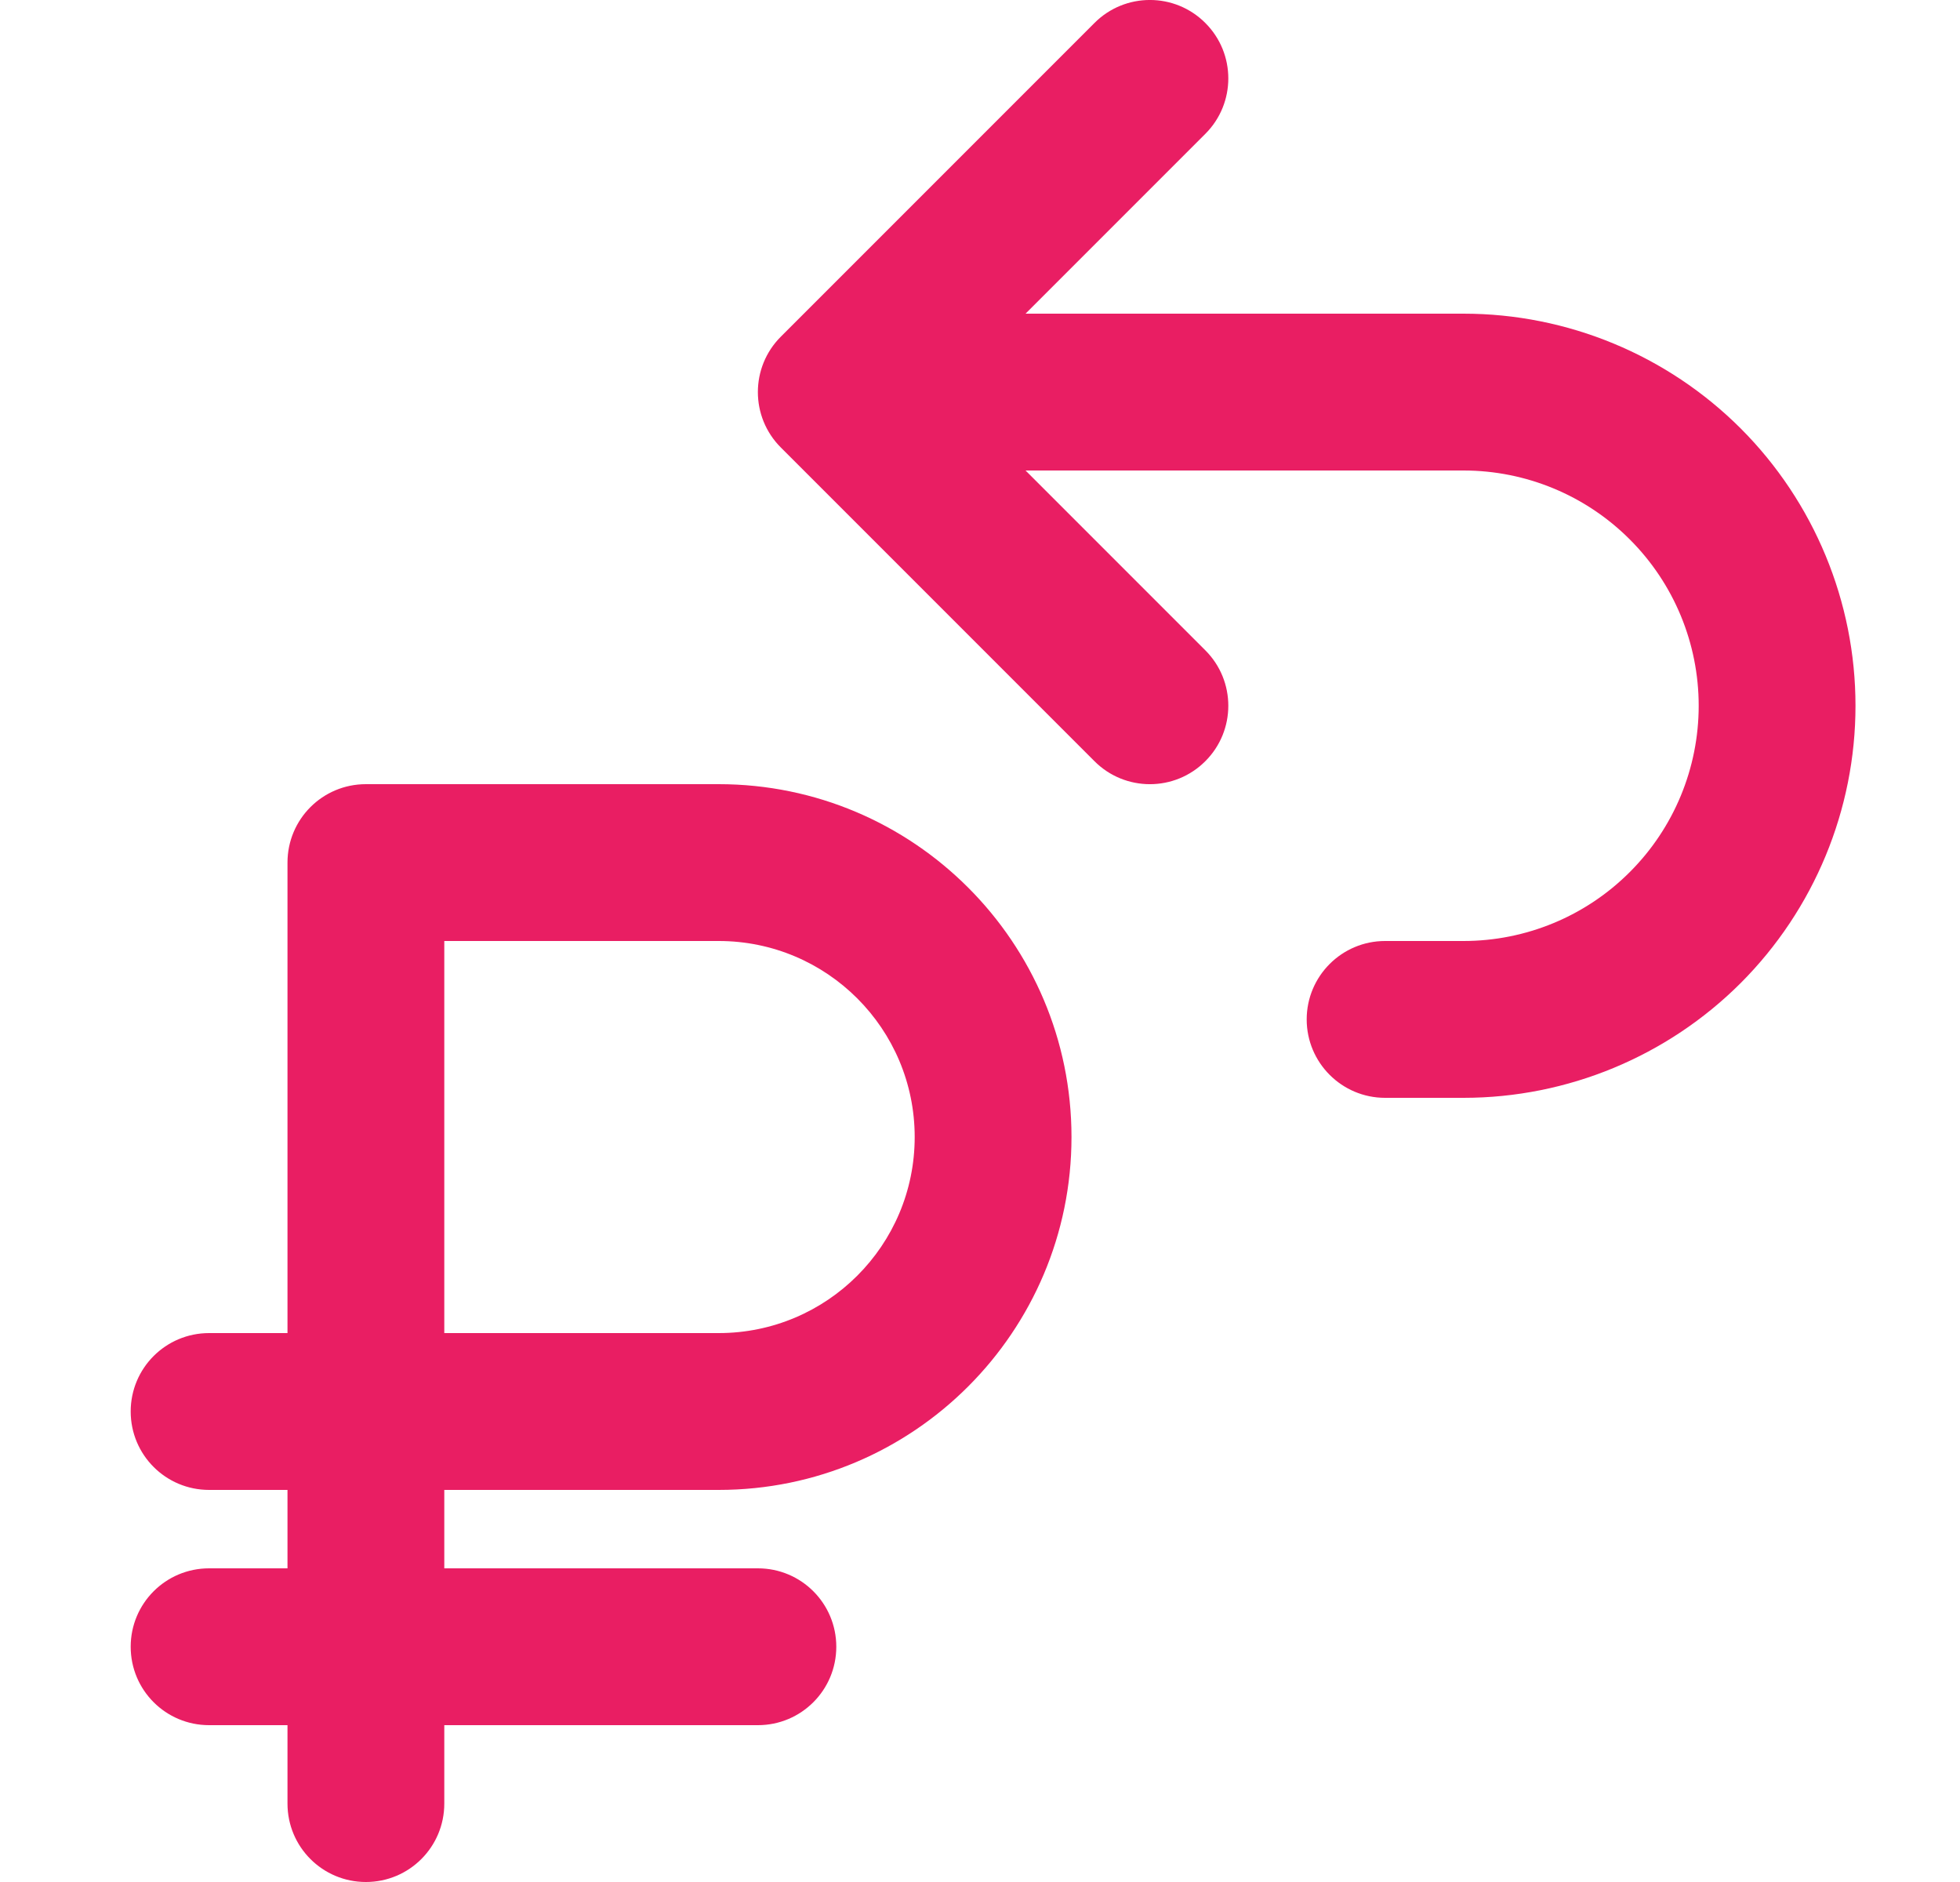
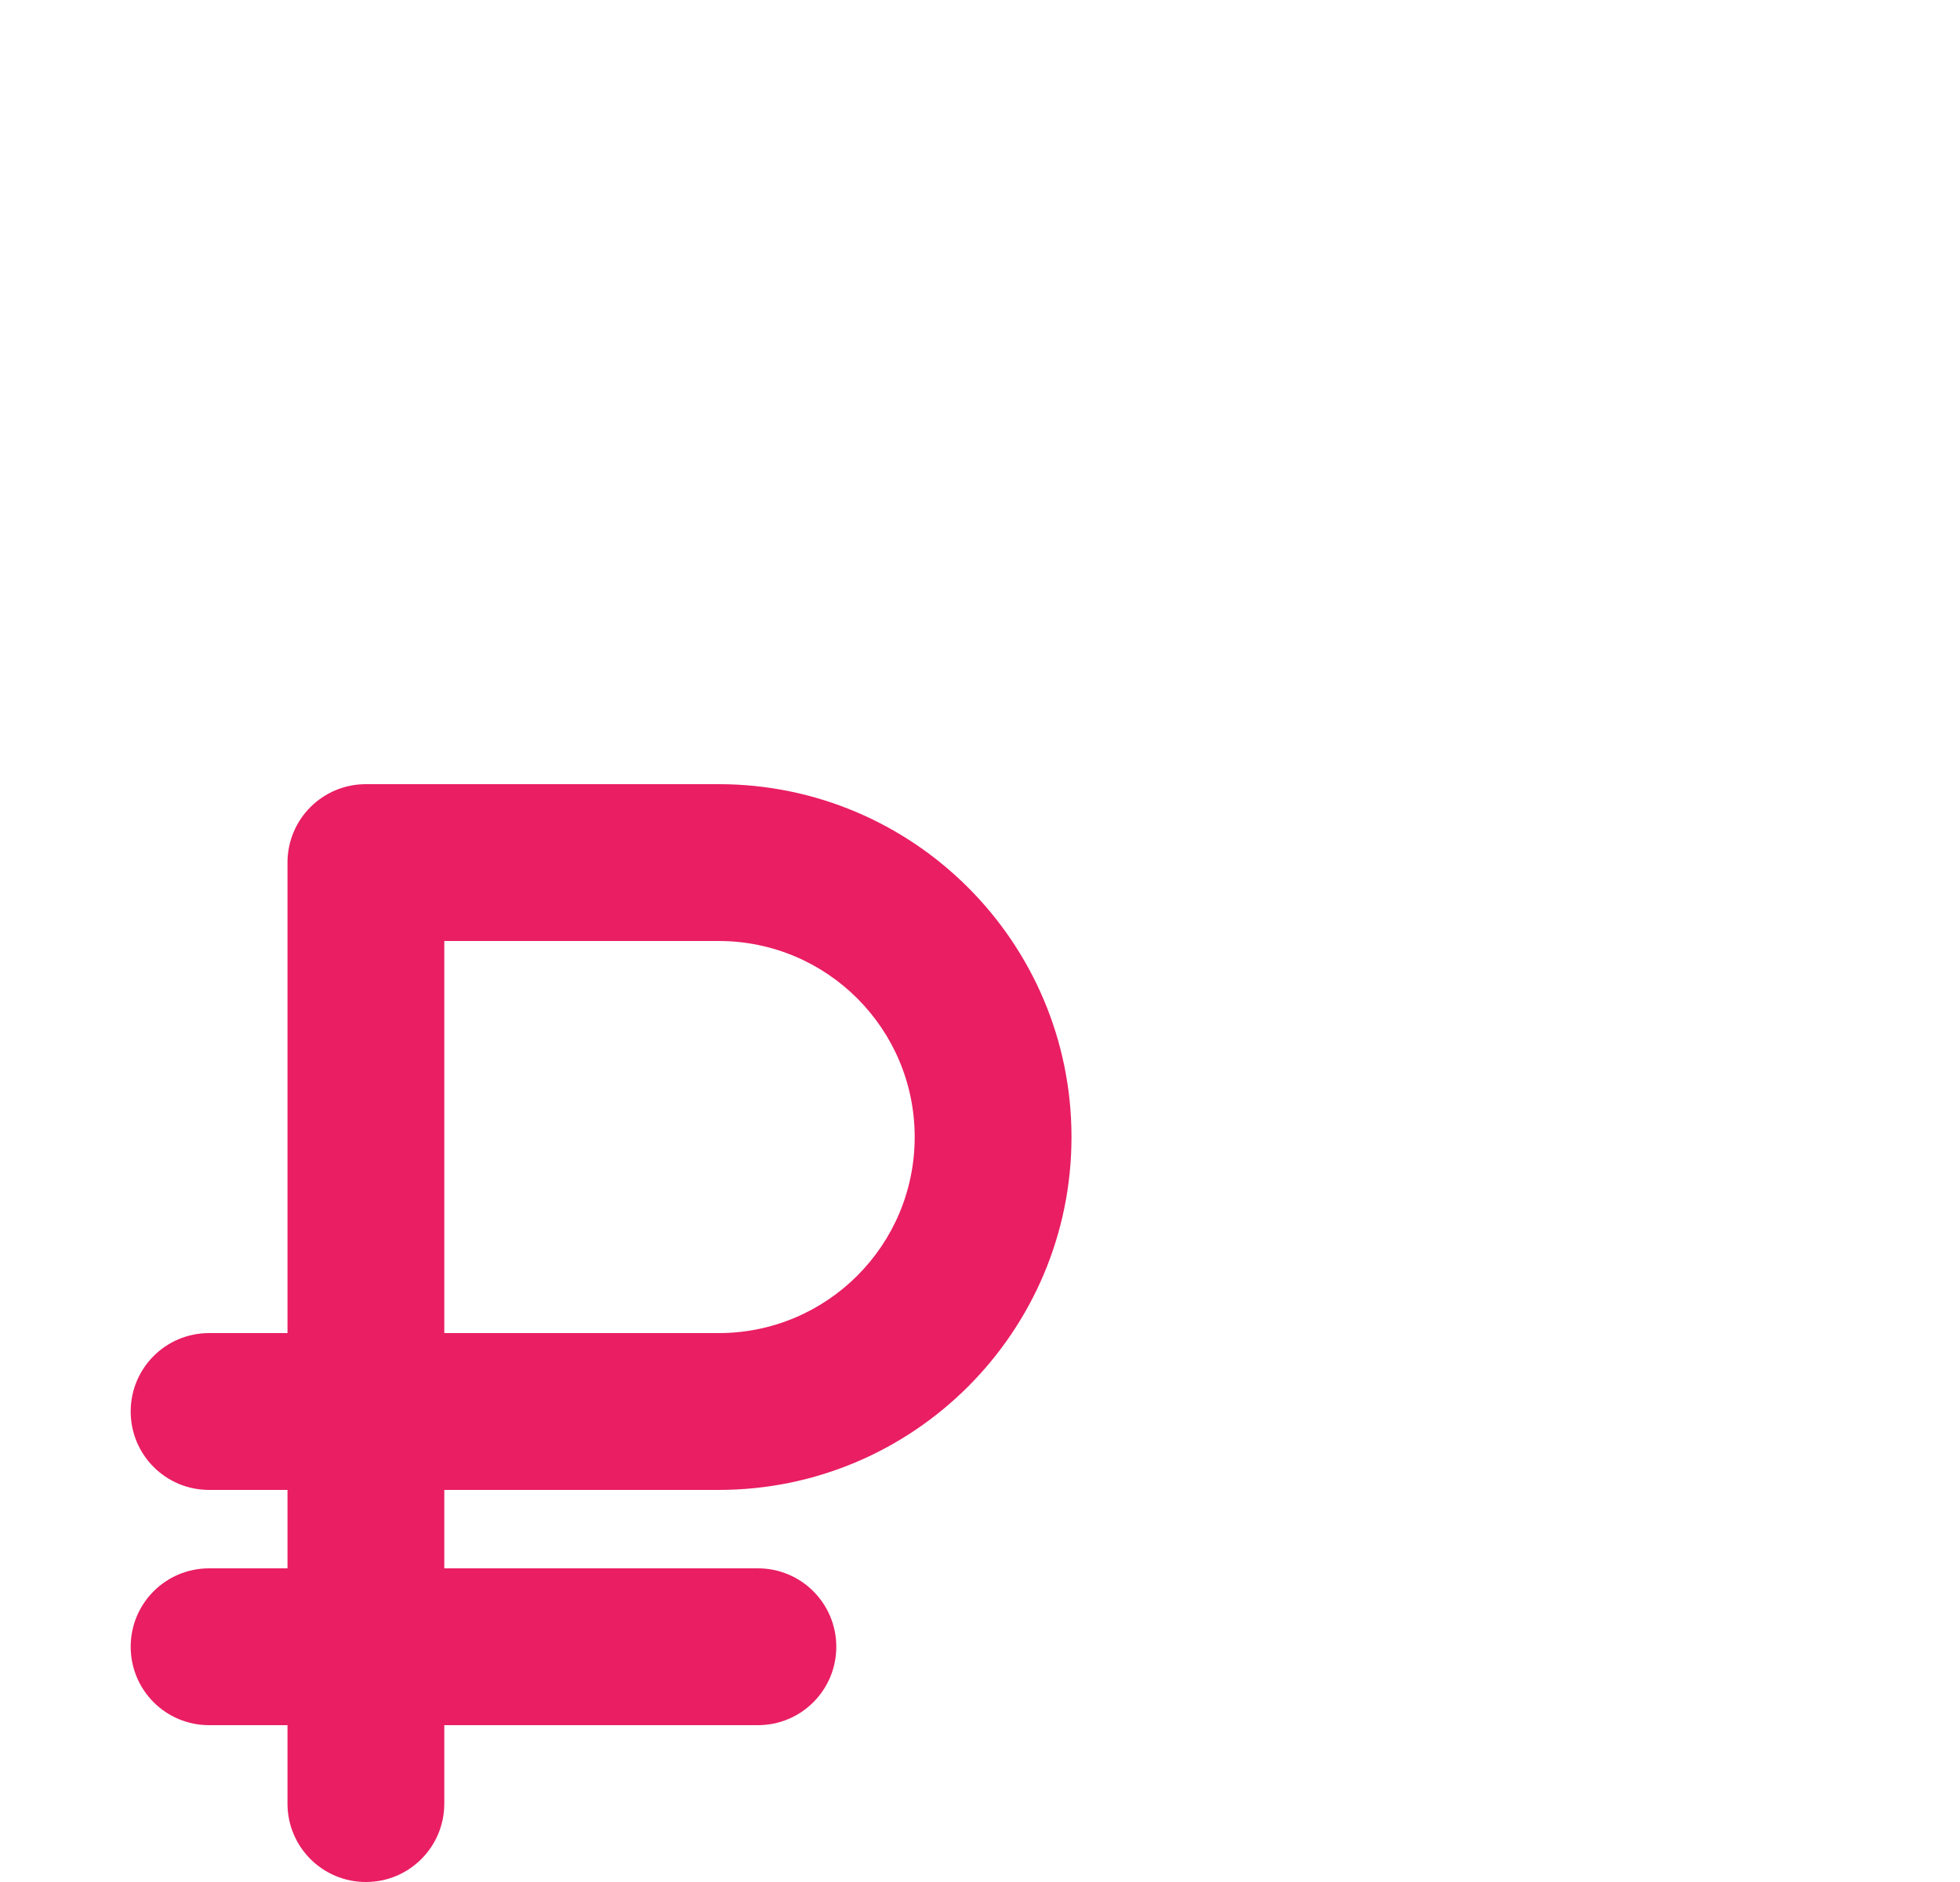
<svg xmlns="http://www.w3.org/2000/svg" width="25" height="24" viewBox="0 0 25 24" fill="none">
-   <path fill-rule="evenodd" clip-rule="evenodd" d="M15.374 0.293C15.765 0.683 15.765 1.317 15.374 1.707L13.081 4H18.667C19.993 4 21.265 4.527 22.203 5.464C23.14 6.402 23.667 7.674 23.667 9C23.667 10.326 23.14 11.598 22.203 12.536C21.265 13.473 19.993 14 18.667 14H17.667C17.115 14 16.667 13.552 16.667 13C16.667 12.448 17.115 12 17.667 12H18.667C19.463 12 20.226 11.684 20.788 11.121C21.351 10.559 21.667 9.796 21.667 9C21.667 8.204 21.351 7.441 20.788 6.879C20.226 6.316 19.463 6 18.667 6H13.081L15.374 8.293C15.765 8.683 15.765 9.317 15.374 9.707C14.984 10.098 14.35 10.098 13.96 9.707L9.96 5.707C9.569 5.317 9.569 4.683 9.96 4.293L13.96 0.293C14.35 -0.098 14.984 -0.098 15.374 0.293Z" fill="#E91E63" />
  <path d="M4.667 10C4.114 10 3.667 10.447 3.667 11V17H2.667C2.114 17 1.667 17.447 1.667 18C1.667 18.553 2.114 19 2.667 19H3.667V20H2.667C2.114 20 1.667 20.447 1.667 21C1.667 21.553 2.114 22 2.667 22H3.667V23C3.667 23.553 4.114 24 4.667 24C5.22 24 5.667 23.553 5.667 23V22H9.667C10.22 22 10.667 21.553 10.667 21C10.667 20.447 10.22 20 9.667 20H5.667V19H9.167C11.651 19 13.667 16.984 13.667 14.5C13.667 12.016 11.651 10 9.167 10H4.667ZM9.167 17H5.667V12H9.167C10.548 12 11.667 13.119 11.667 14.5C11.667 15.881 10.548 17 9.167 17Z" fill="#E91E63" />
</svg>